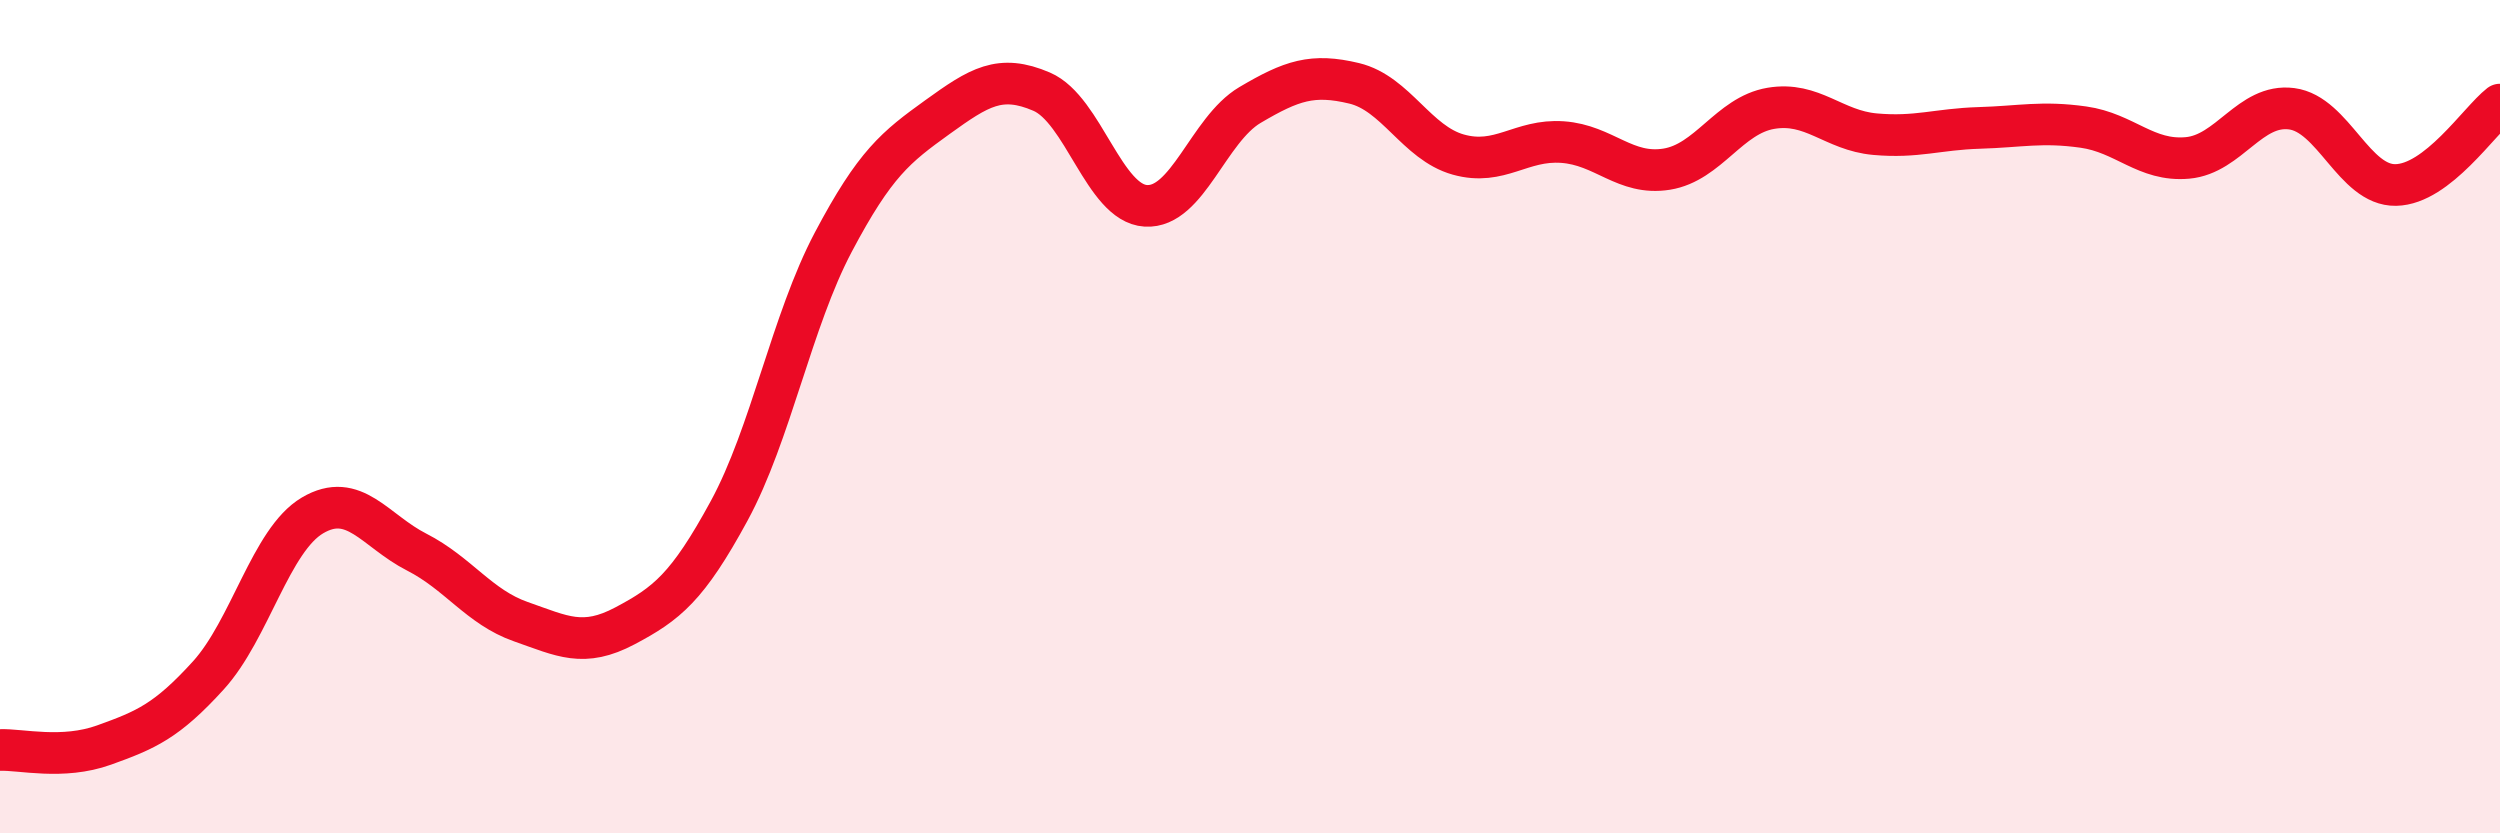
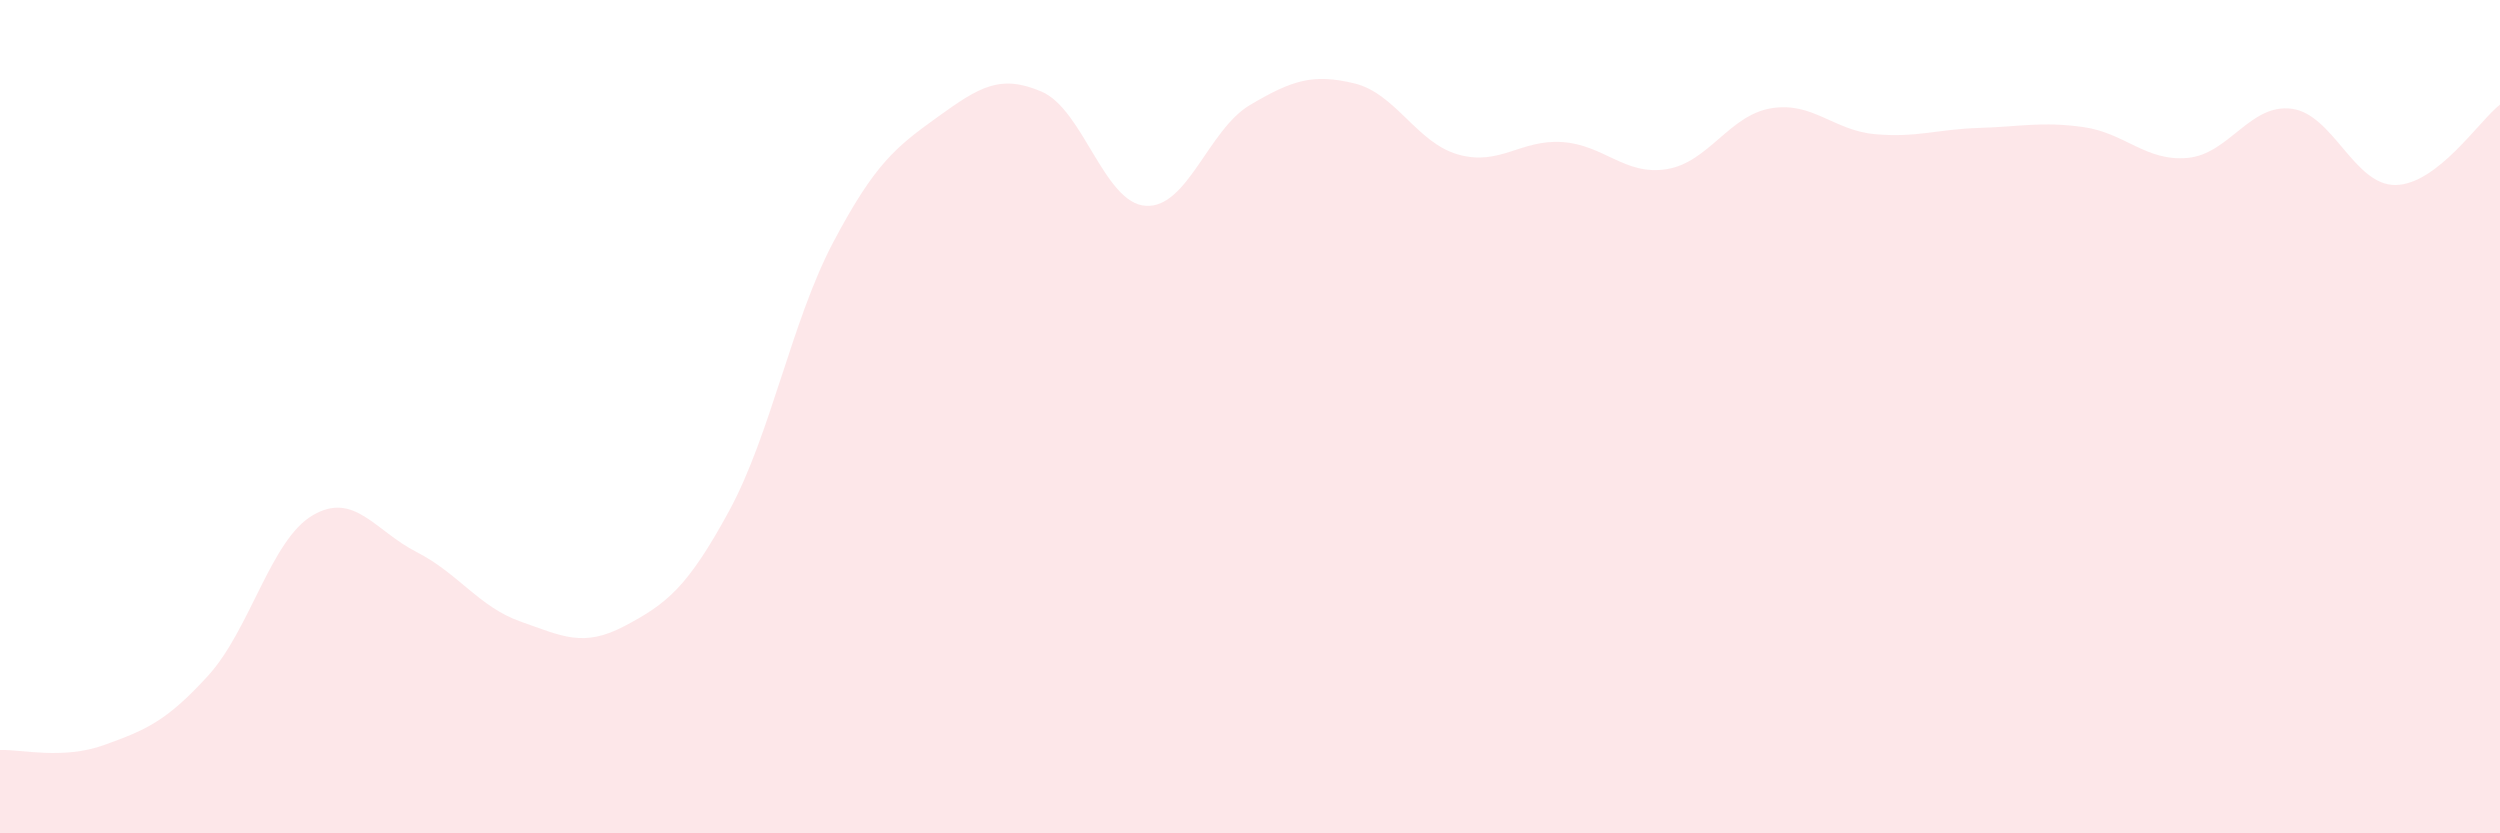
<svg xmlns="http://www.w3.org/2000/svg" width="60" height="20" viewBox="0 0 60 20">
  <path d="M 0,18 C 0.5,17.98 1.5,18.24 2.5,17.88 C 3.5,17.52 4,17.31 5,16.21 C 6,15.11 6.5,12.96 7.5,12.37 C 8.5,11.78 9,12.74 10,13.25 C 11,13.76 11.5,14.57 12.5,14.92 C 13.5,15.27 14,15.55 15,15.02 C 16,14.49 16.5,14.1 17.5,12.26 C 18.5,10.42 19,7.7 20,5.81 C 21,3.92 21.5,3.53 22.5,2.81 C 23.5,2.09 24,1.77 25,2.2 C 26,2.63 26.5,4.88 27.5,4.94 C 28.5,5 29,3.11 30,2.52 C 31,1.93 31.5,1.76 32.5,2 C 33.5,2.24 34,3.43 35,3.71 C 36,3.99 36.5,3.34 37.5,3.41 C 38.5,3.48 39,4.22 40,4.06 C 41,3.9 41.5,2.77 42.5,2.6 C 43.5,2.43 44,3.13 45,3.22 C 46,3.31 46.5,3.1 47.5,3.07 C 48.5,3.04 49,2.91 50,3.05 C 51,3.19 51.5,3.88 52.5,3.79 C 53.5,3.7 54,2.48 55,2.61 C 56,2.74 56.5,4.46 57.5,4.44 C 58.5,4.42 59.5,2.9 60,2.51L60 20L0 20Z" fill="#EB0A25" opacity="0.1" stroke-linecap="round" stroke-linejoin="round" />
-   <path d="M 0,18 C 0.5,17.98 1.5,18.24 2.5,17.88 C 3.5,17.52 4,17.31 5,16.21 C 6,15.11 6.5,12.96 7.5,12.37 C 8.5,11.78 9,12.74 10,13.25 C 11,13.76 11.5,14.57 12.5,14.92 C 13.5,15.27 14,15.55 15,15.02 C 16,14.49 16.5,14.1 17.5,12.26 C 18.5,10.42 19,7.7 20,5.81 C 21,3.92 21.5,3.53 22.5,2.81 C 23.5,2.09 24,1.77 25,2.2 C 26,2.63 26.5,4.88 27.5,4.94 C 28.5,5 29,3.11 30,2.52 C 31,1.93 31.5,1.76 32.5,2 C 33.5,2.24 34,3.43 35,3.71 C 36,3.99 36.5,3.34 37.5,3.41 C 38.5,3.48 39,4.22 40,4.06 C 41,3.9 41.5,2.77 42.5,2.6 C 43.5,2.43 44,3.13 45,3.22 C 46,3.31 46.5,3.1 47.5,3.07 C 48.5,3.04 49,2.91 50,3.05 C 51,3.19 51.5,3.88 52.5,3.79 C 53.5,3.7 54,2.48 55,2.61 C 56,2.74 56.5,4.46 57.5,4.44 C 58.5,4.42 59.5,2.9 60,2.51" stroke="#EB0A25" stroke-width="1" fill="none" stroke-linecap="round" stroke-linejoin="round" />
</svg>